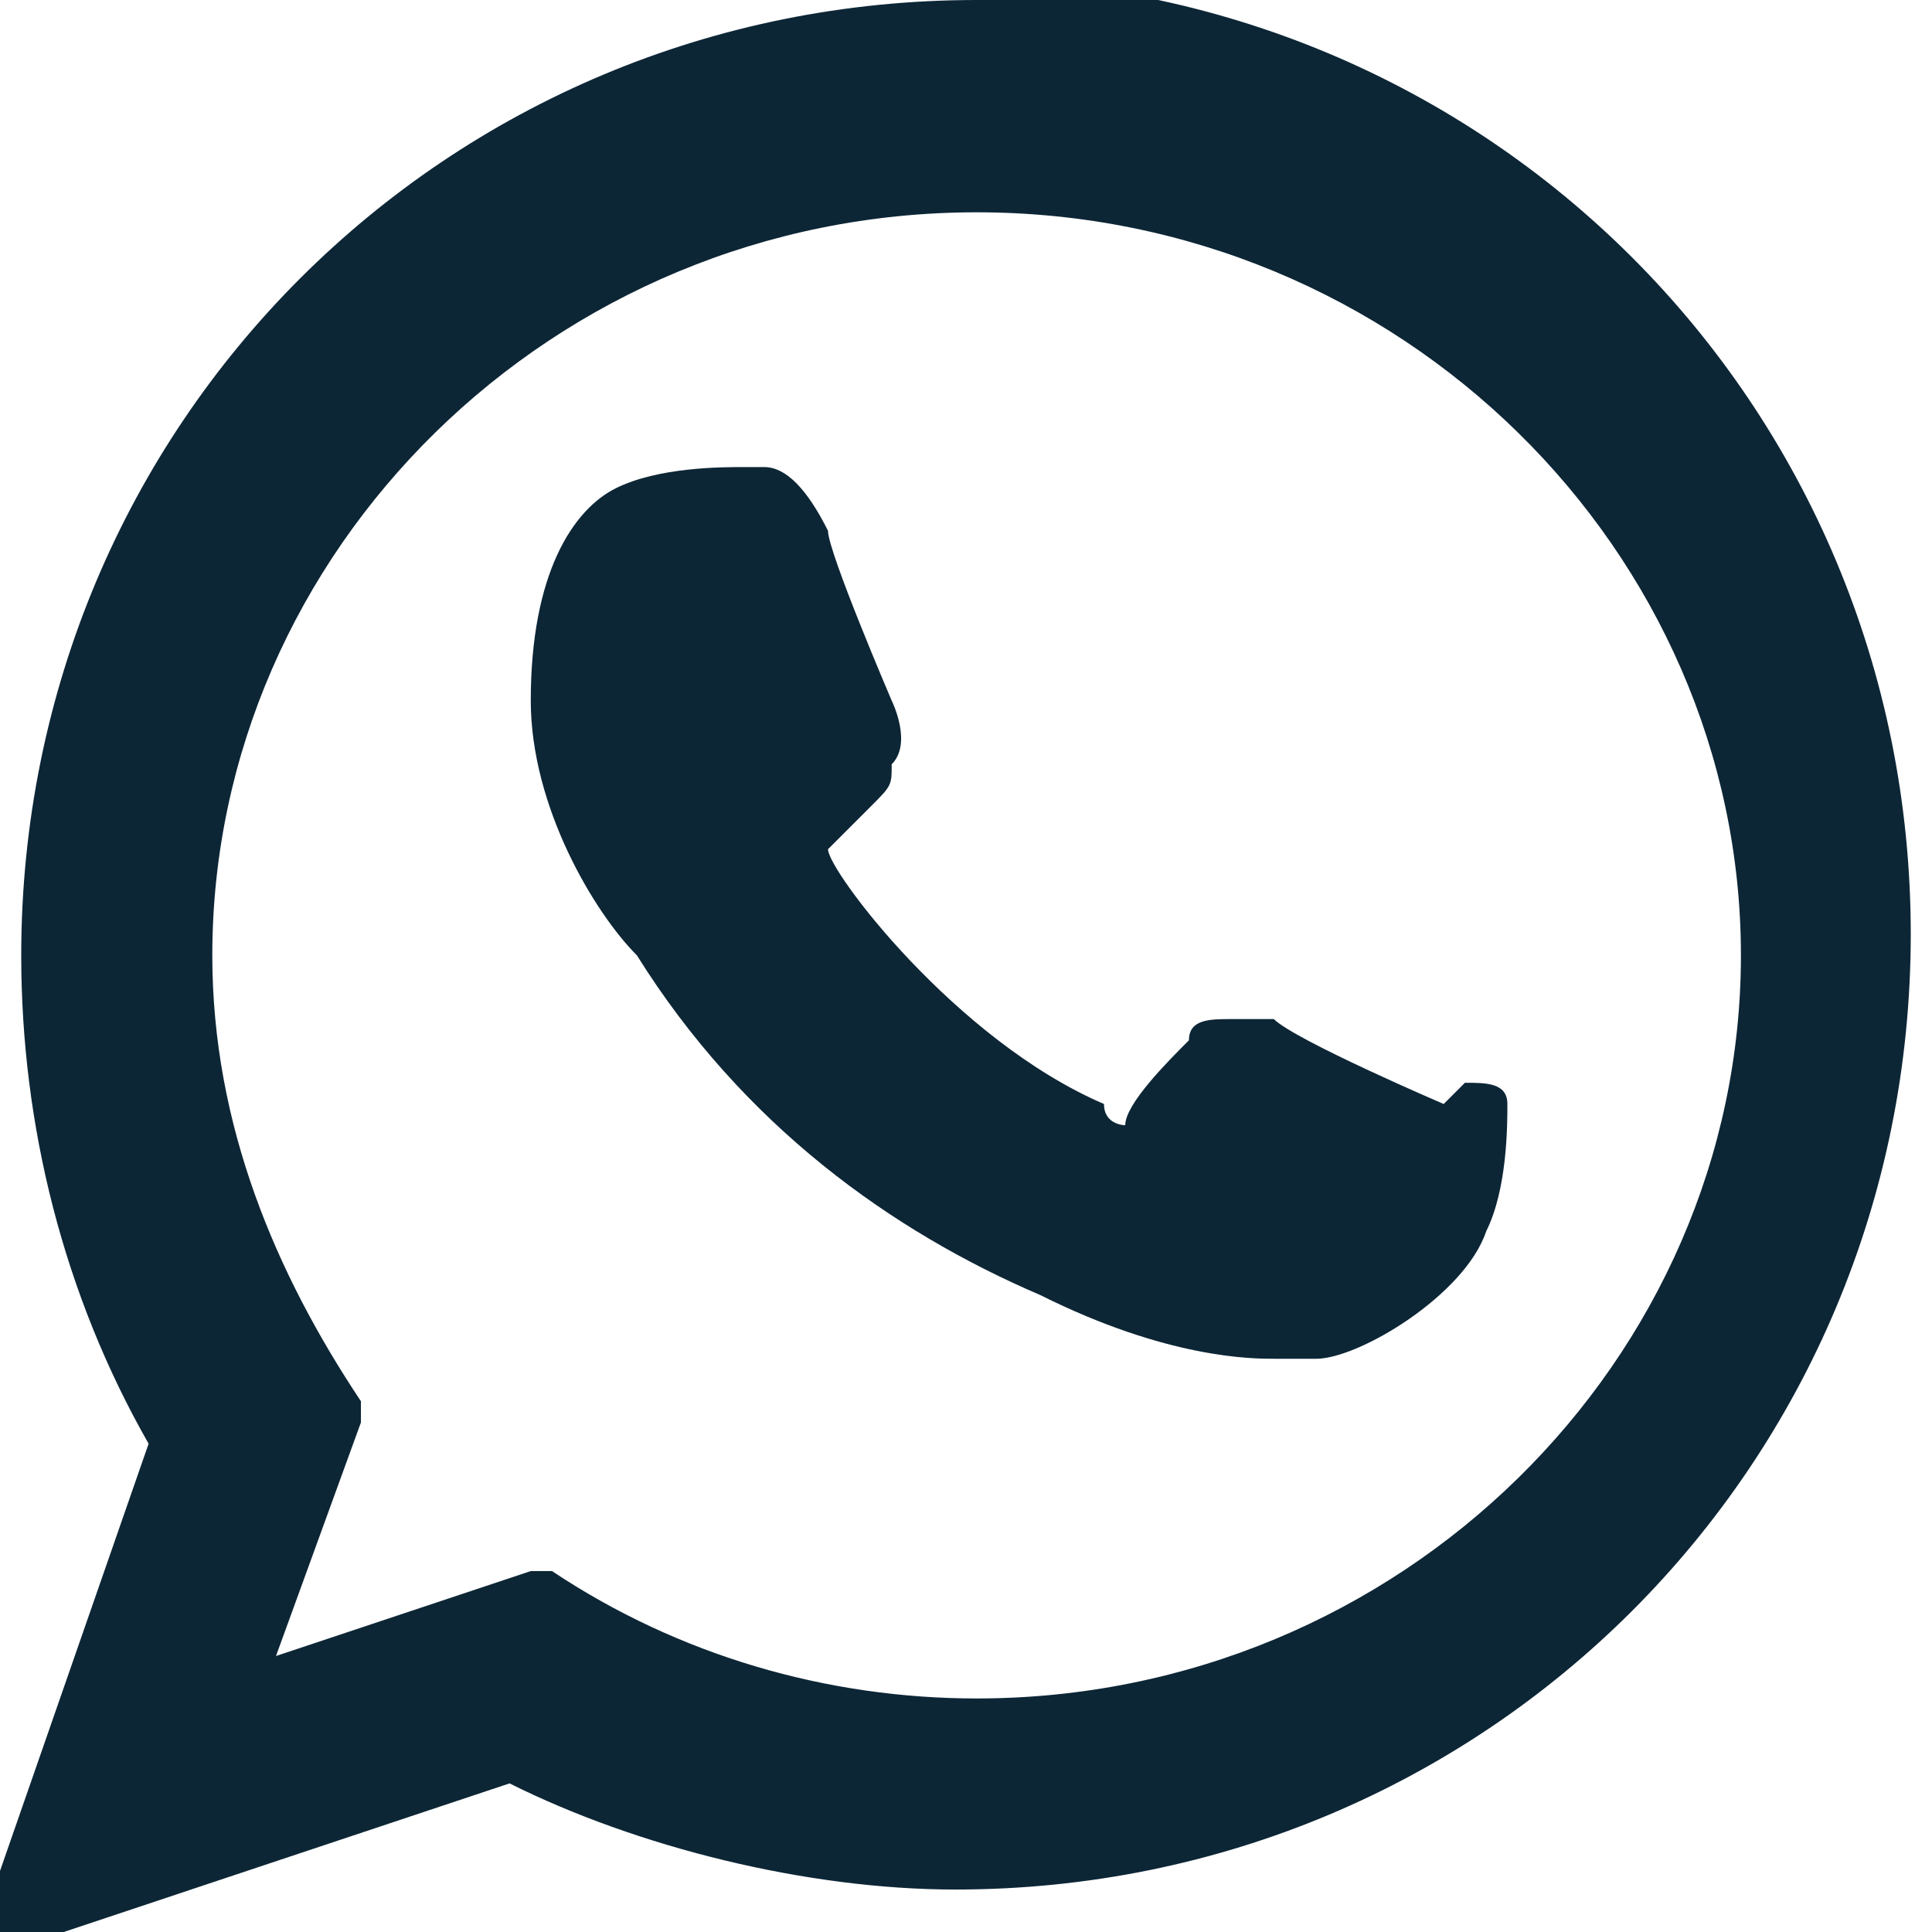
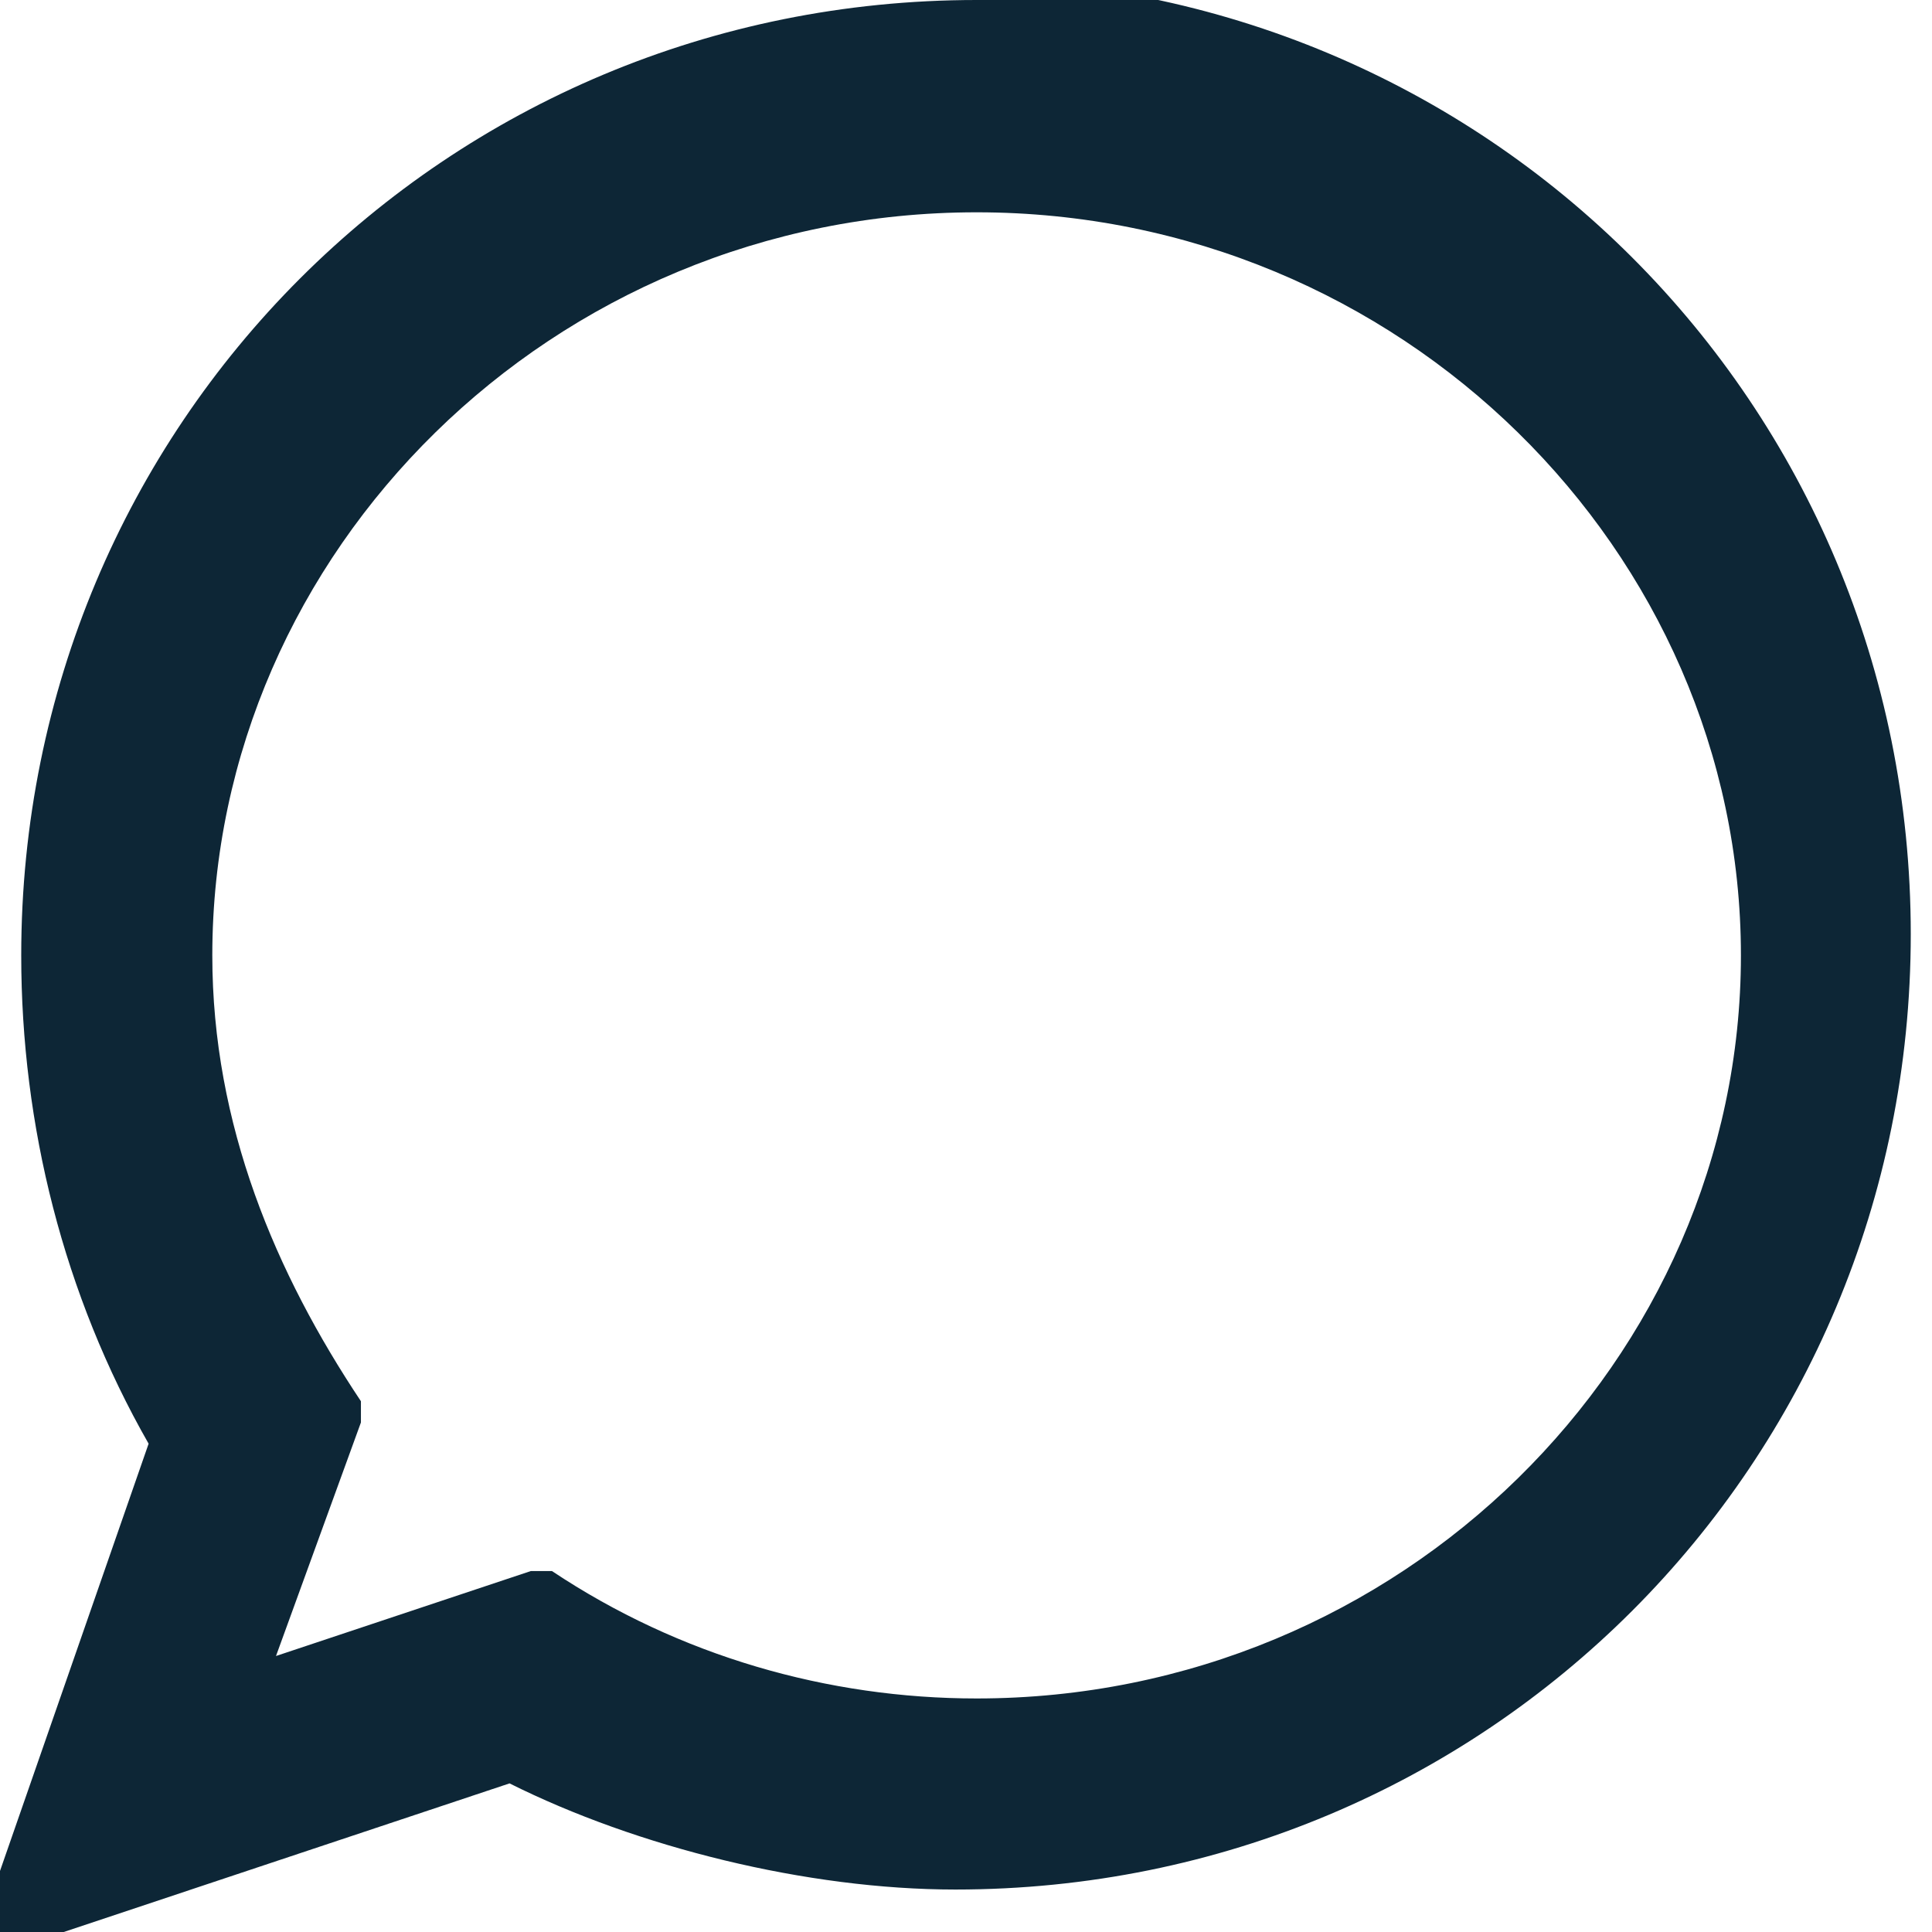
<svg xmlns="http://www.w3.org/2000/svg" xml:space="preserve" width="7.056mm" height="7.056mm" version="1.1" style="shape-rendering:geometricPrecision; text-rendering:geometricPrecision; image-rendering:optimizeQuality; fill-rule:evenodd; clip-rule:evenodd" viewBox="0 0 0.91 0.91">
  <defs>
    <style type="text/css">
   
    .fil0 {fill:#0D2636;fill-rule:nonzero}
   
  </style>
  </defs>
  <g id="Camada_x0020_1">
    <g id="_1995284238880">
-       <path class="fil0" d="M0.68 0.52c-0,-0 -0.07,-0.03 -0.08,-0.04 -0,-0 -0.01,-0 -0.02,-0 -0.01,0 -0.02,0 -0.02,0.01 -0.01,0.01 -0.03,0.03 -0.03,0.04 -0,0 -0,0 -0,0 -0,0 -0.01,-0 -0.01,-0.01 -0.07,-0.03 -0.13,-0.11 -0.13,-0.12 -0,-0 -0,-0 -0,-0 0,-0 0,-0 0,-0 0,-0 0.01,-0.01 0.01,-0.01 0,-0 0,-0 0.01,-0.01 0.01,-0.01 0.01,-0.01 0.01,-0.02l0 -0c0.01,-0.01 0,-0.03 -0,-0.03 -0,-0 -0.03,-0.07 -0.03,-0.08 -0.01,-0.02 -0.02,-0.03 -0.03,-0.03 -0,0 0,0 -0.01,0 -0.01,0 -0.04,0 -0.06,0.01 -0.02,0.01 -0.04,0.04 -0.04,0.1 0,0.05 0.03,0.1 0.05,0.12 0,0 0,0 0,0 0.05,0.08 0.12,0.13 0.19,0.16 0.06,0.03 0.1,0.03 0.11,0.03 0,0 0,0 0,0 0.01,0 0.01,-0 0.02,-0l0 -0c0.02,-0 0.07,-0.03 0.08,-0.06 0.01,-0.02 0.01,-0.05 0.01,-0.06 -0,-0.01 -0.01,-0.01 -0.02,-0.01z" />
      <path class="fil0" d="M0.46 0.8c-0.07,0 -0.14,-0.02 -0.2,-0.06 -0,-0 -0,-0 -0.01,-0 -0,0 -0,0 -0,0l-0.12 0.04 0.04 -0.11c0,-0 0,-0.01 -0,-0.01 -0.04,-0.06 -0.07,-0.13 -0.07,-0.21 0,-0.19 0.16,-0.35 0.36,-0.35 0.2,0 0.36,0.16 0.36,0.35 0,0.19 -0.16,0.35 -0.36,0.35zm0 -0.8c-0.25,0 -0.45,0.2 -0.45,0.45 0,0.08 0.02,0.16 0.06,0.23l-0.08 0.23c-0,0 -0,0 -0,0 0,0 0,0.01 0,0.01 0,0 0.01,0 0.01,0l0 0c0,0 0,-0 0,-0l0.24 -0.08c0.06,0.03 0.14,0.05 0.21,0.05 0.25,0 0.45,-0.2 0.45,-0.45 0,-0.25 -0.2,-0.45 -0.45,-0.45z" />
    </g>
  </g>
</svg>